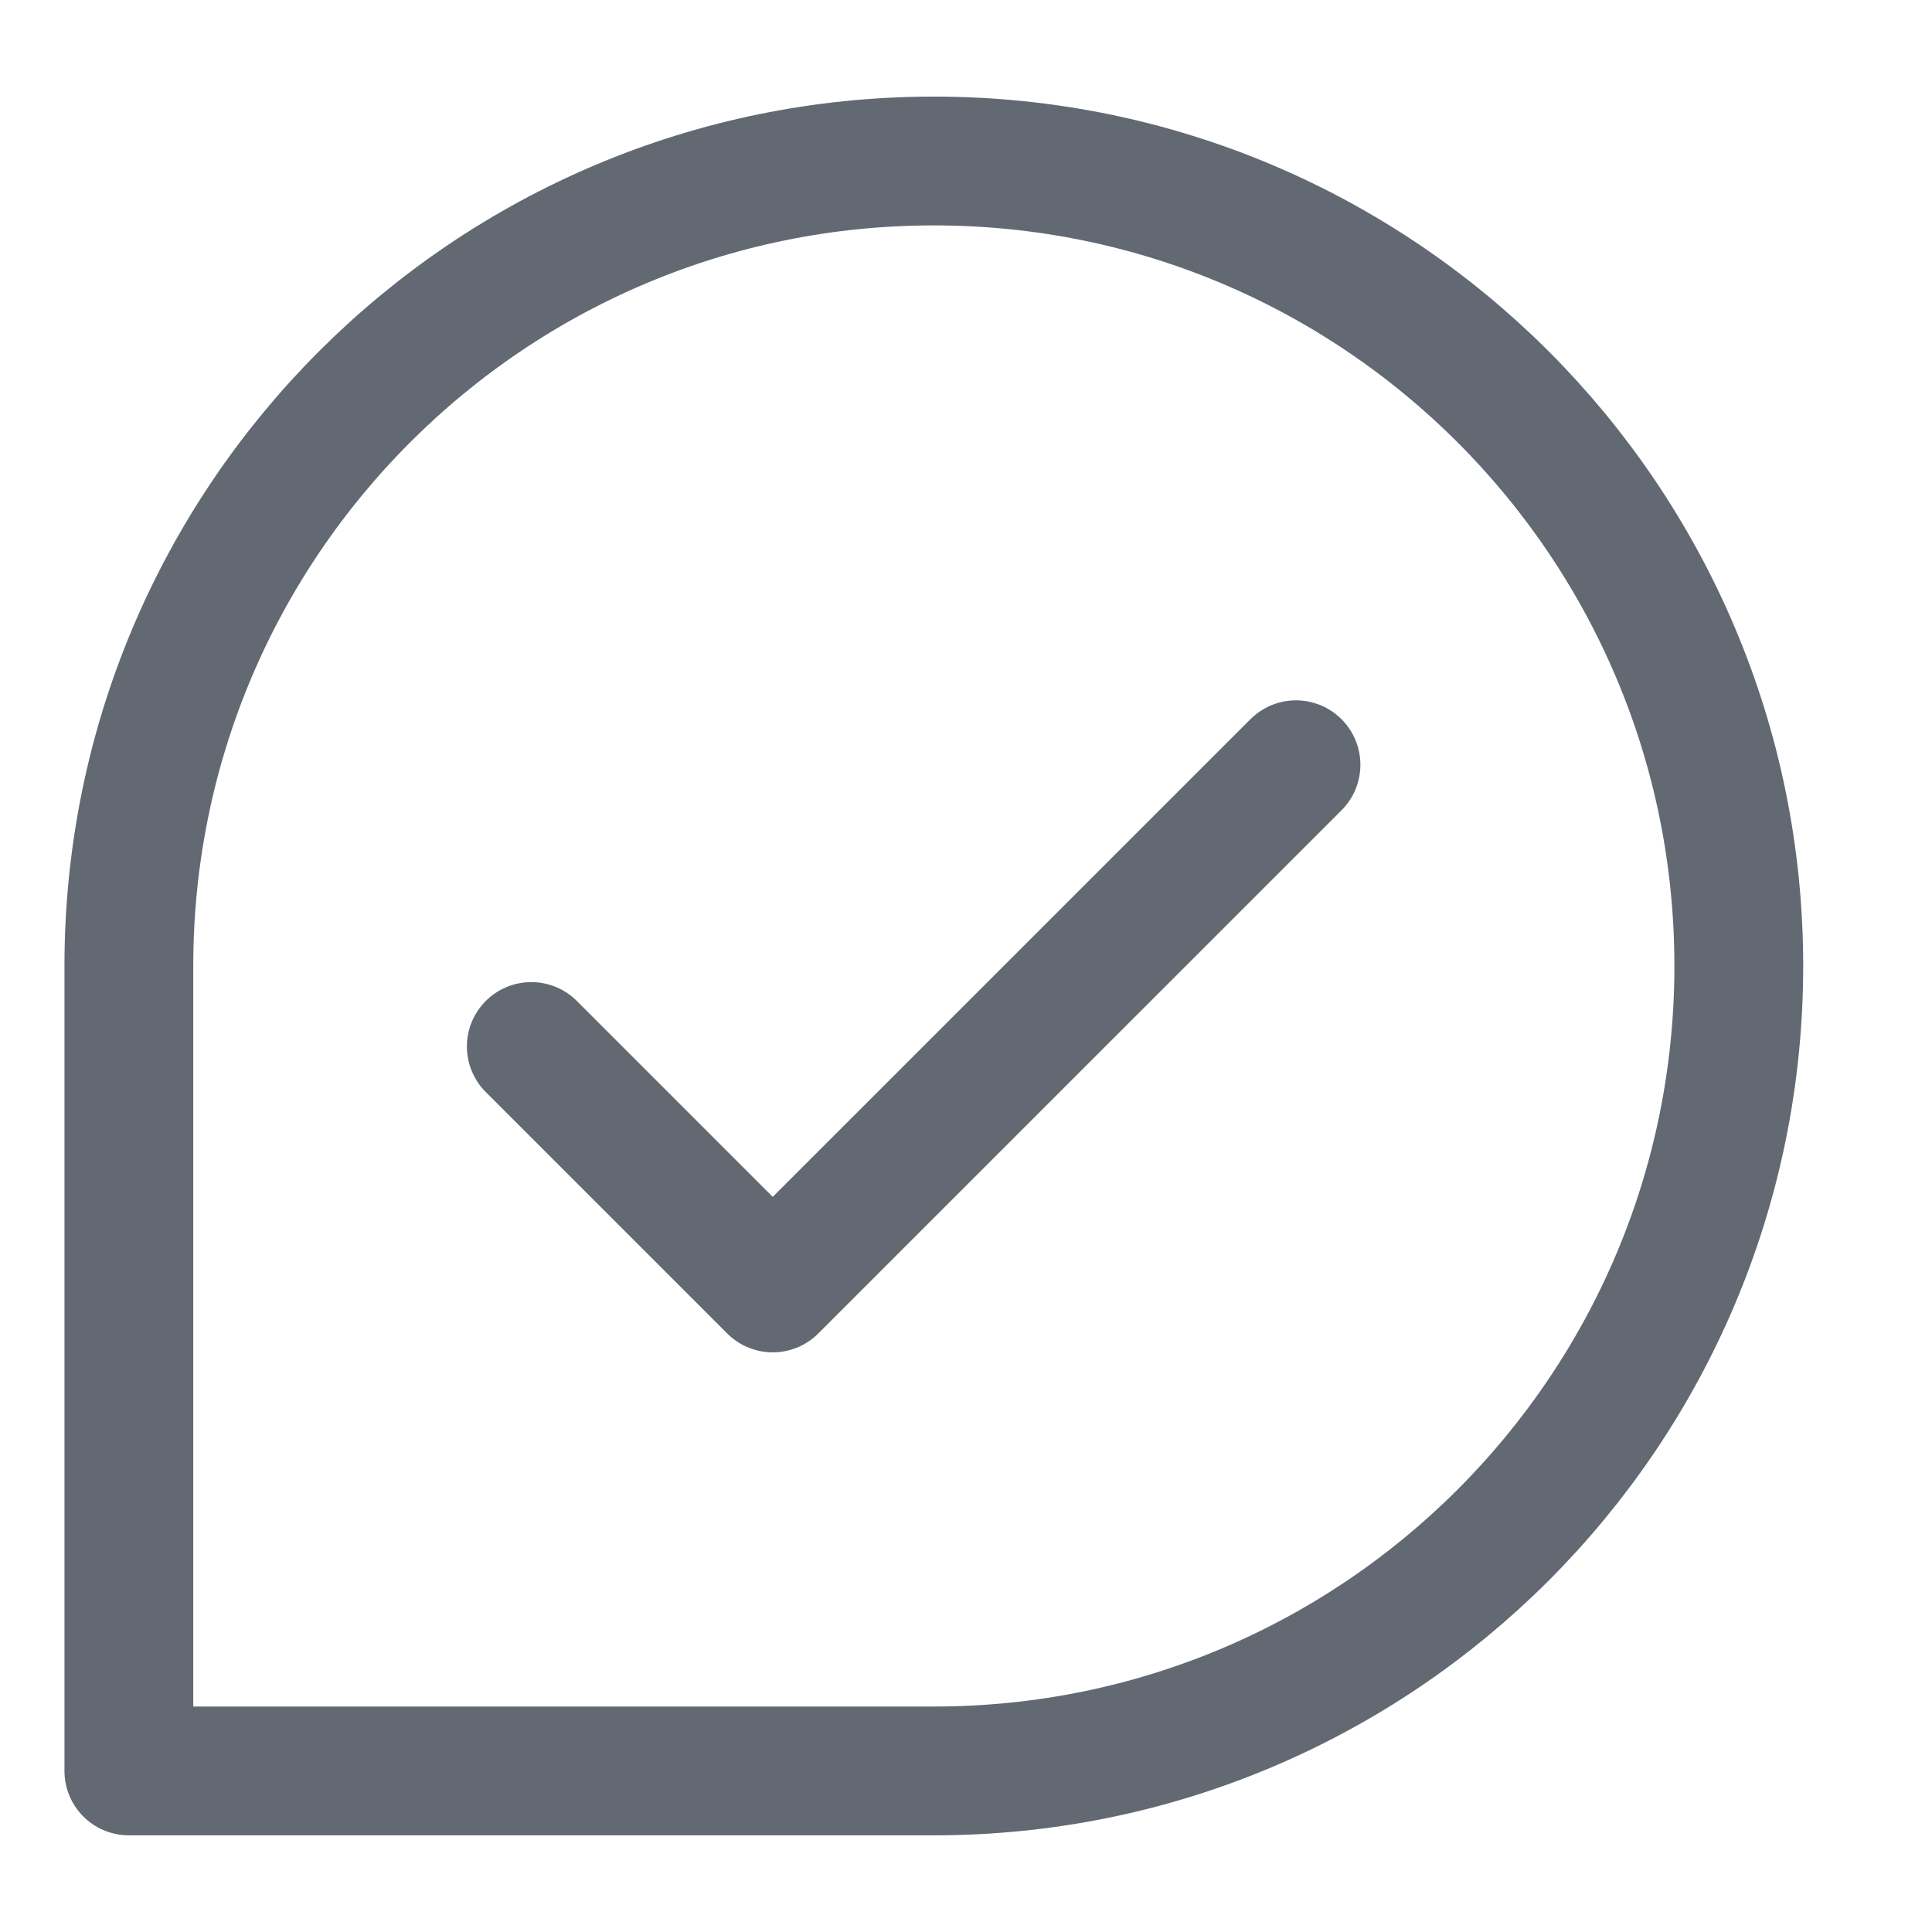
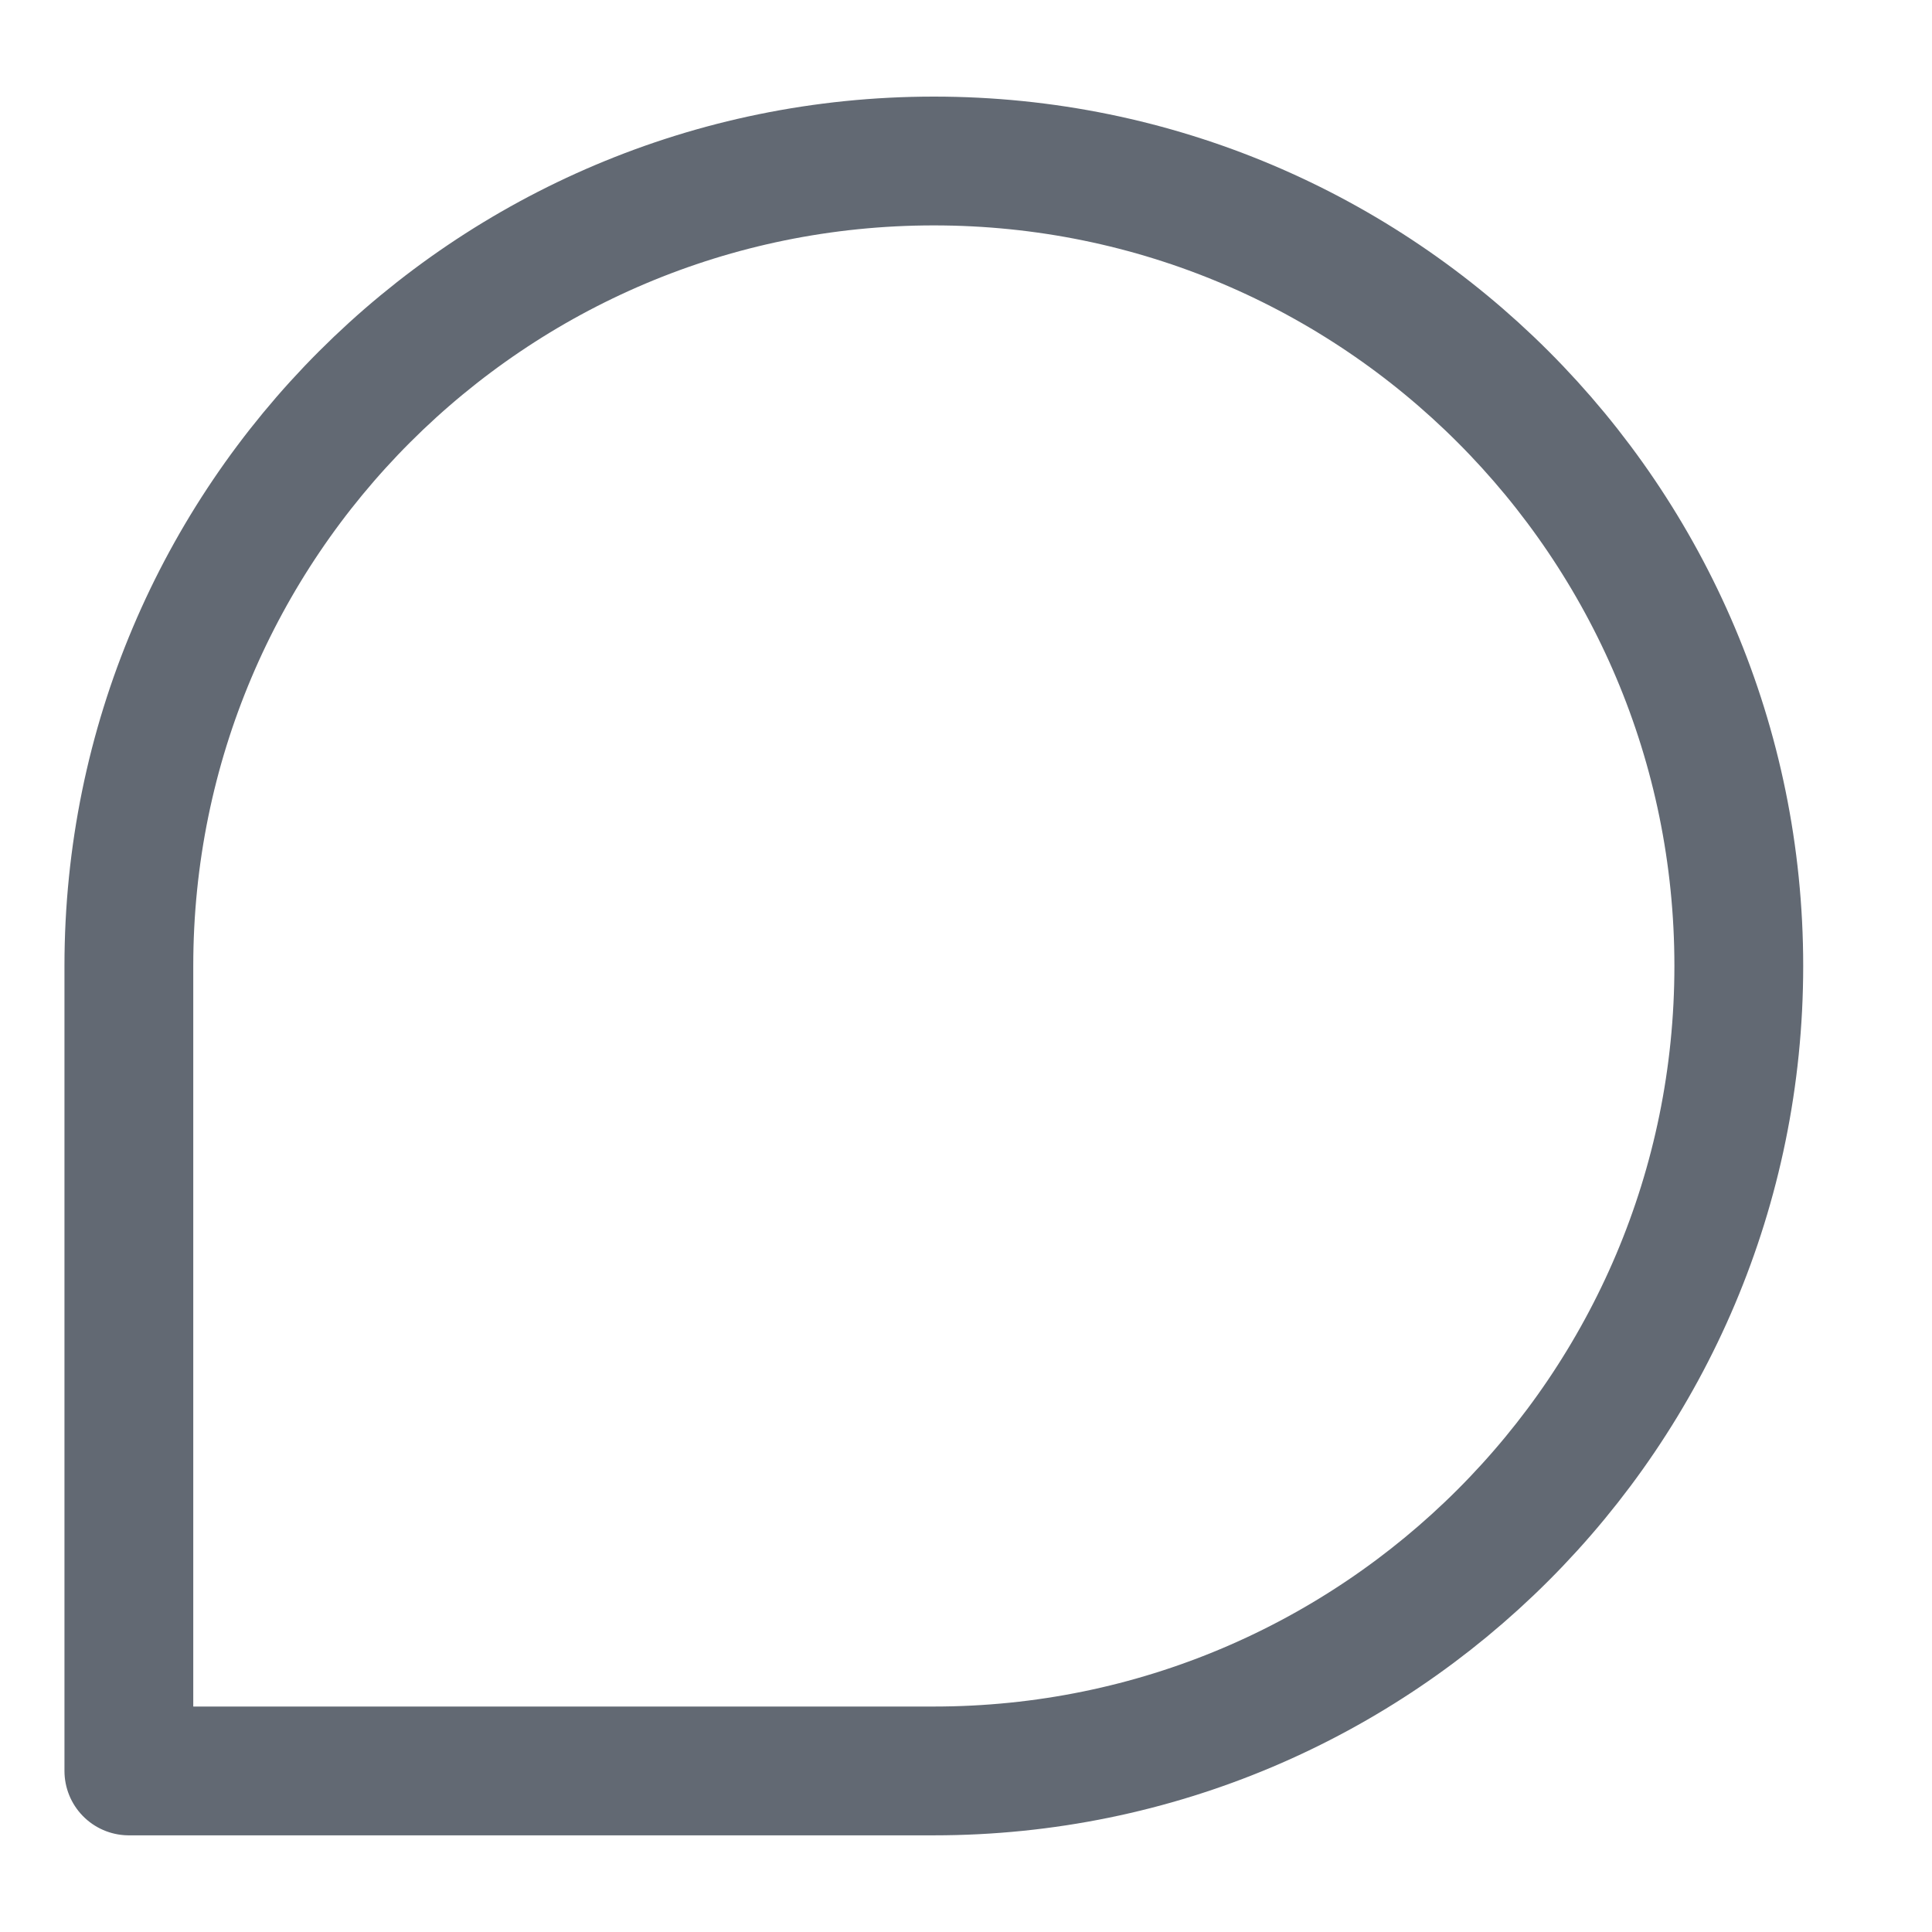
<svg xmlns="http://www.w3.org/2000/svg" width="30" height="30" viewBox="0 0 30 30" fill="none">
  <path d="M27 14.999C27 21.903 21.404 27.499 14.501 27.499H2.001V14.999C2.001 8.096 7.597 2.5 14.501 2.5C21.404 2.5 27 8.096 27 14.999Z" stroke="#626973" stroke-width="2" stroke-linecap="round" stroke-linejoin="round" />
-   <path d="M8.25 16.25L11.999 19.999L20.124 11.875" stroke="#626973" stroke-width="2" stroke-linecap="round" stroke-linejoin="round" />
</svg>